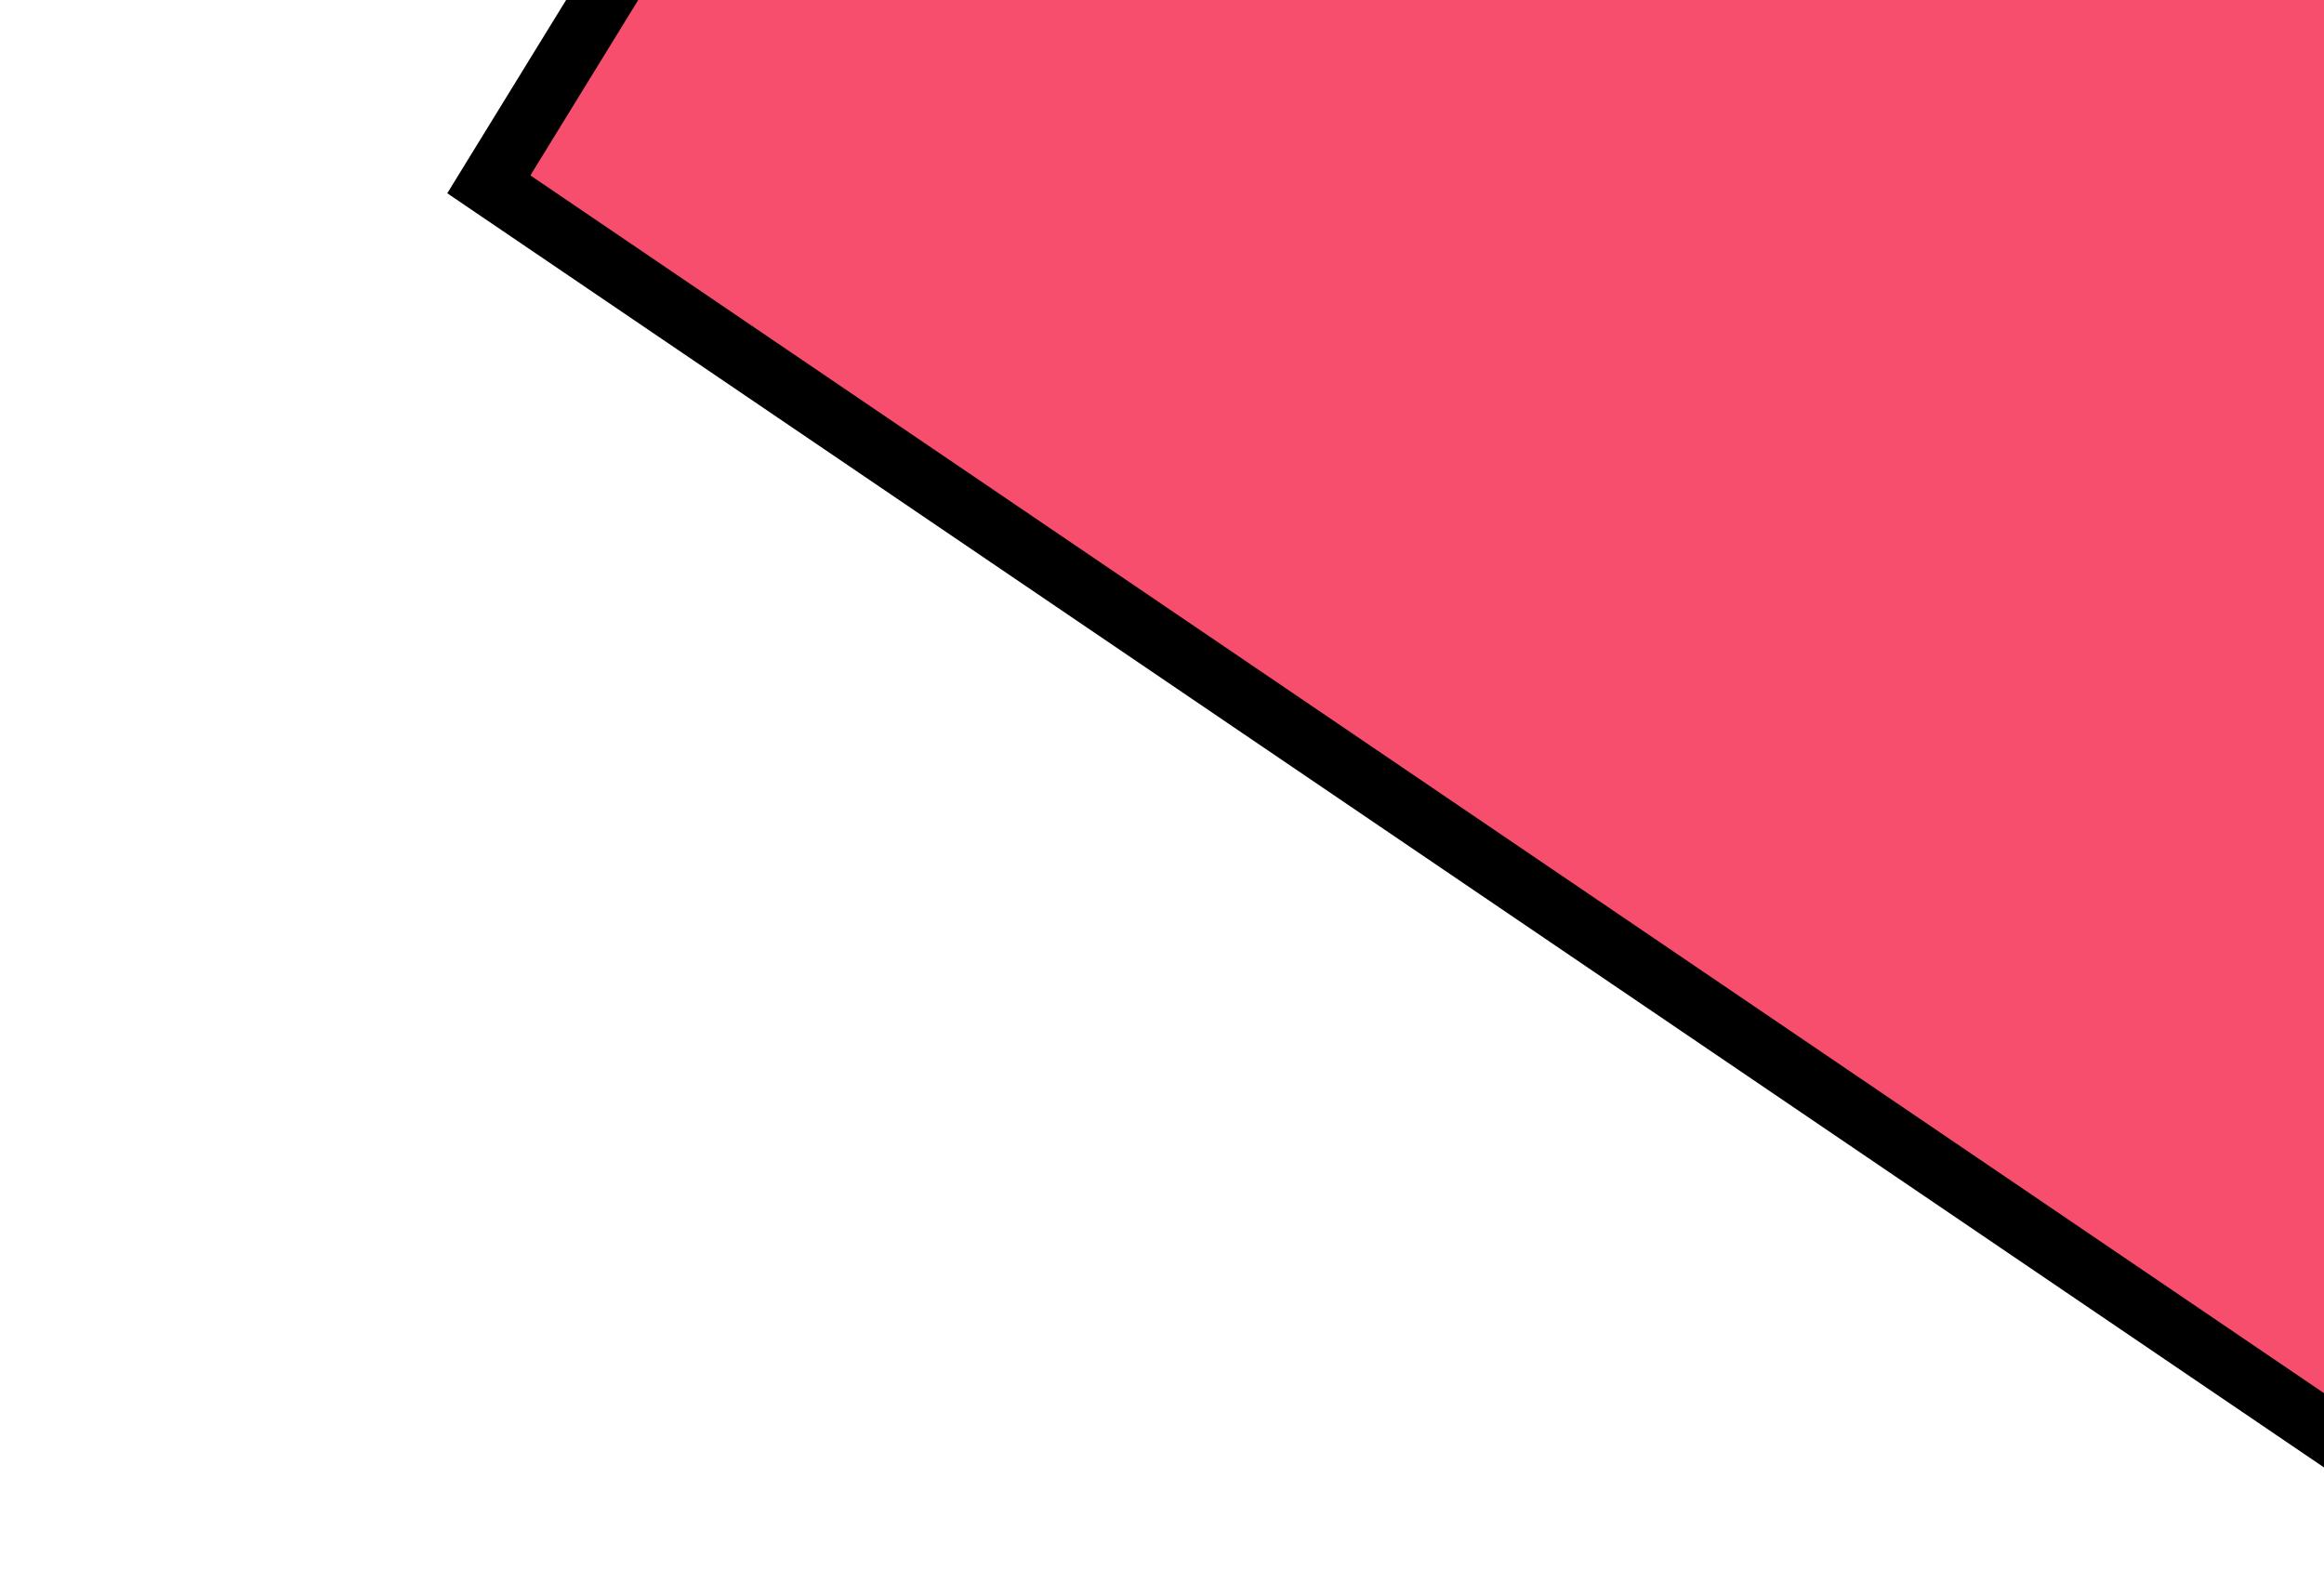
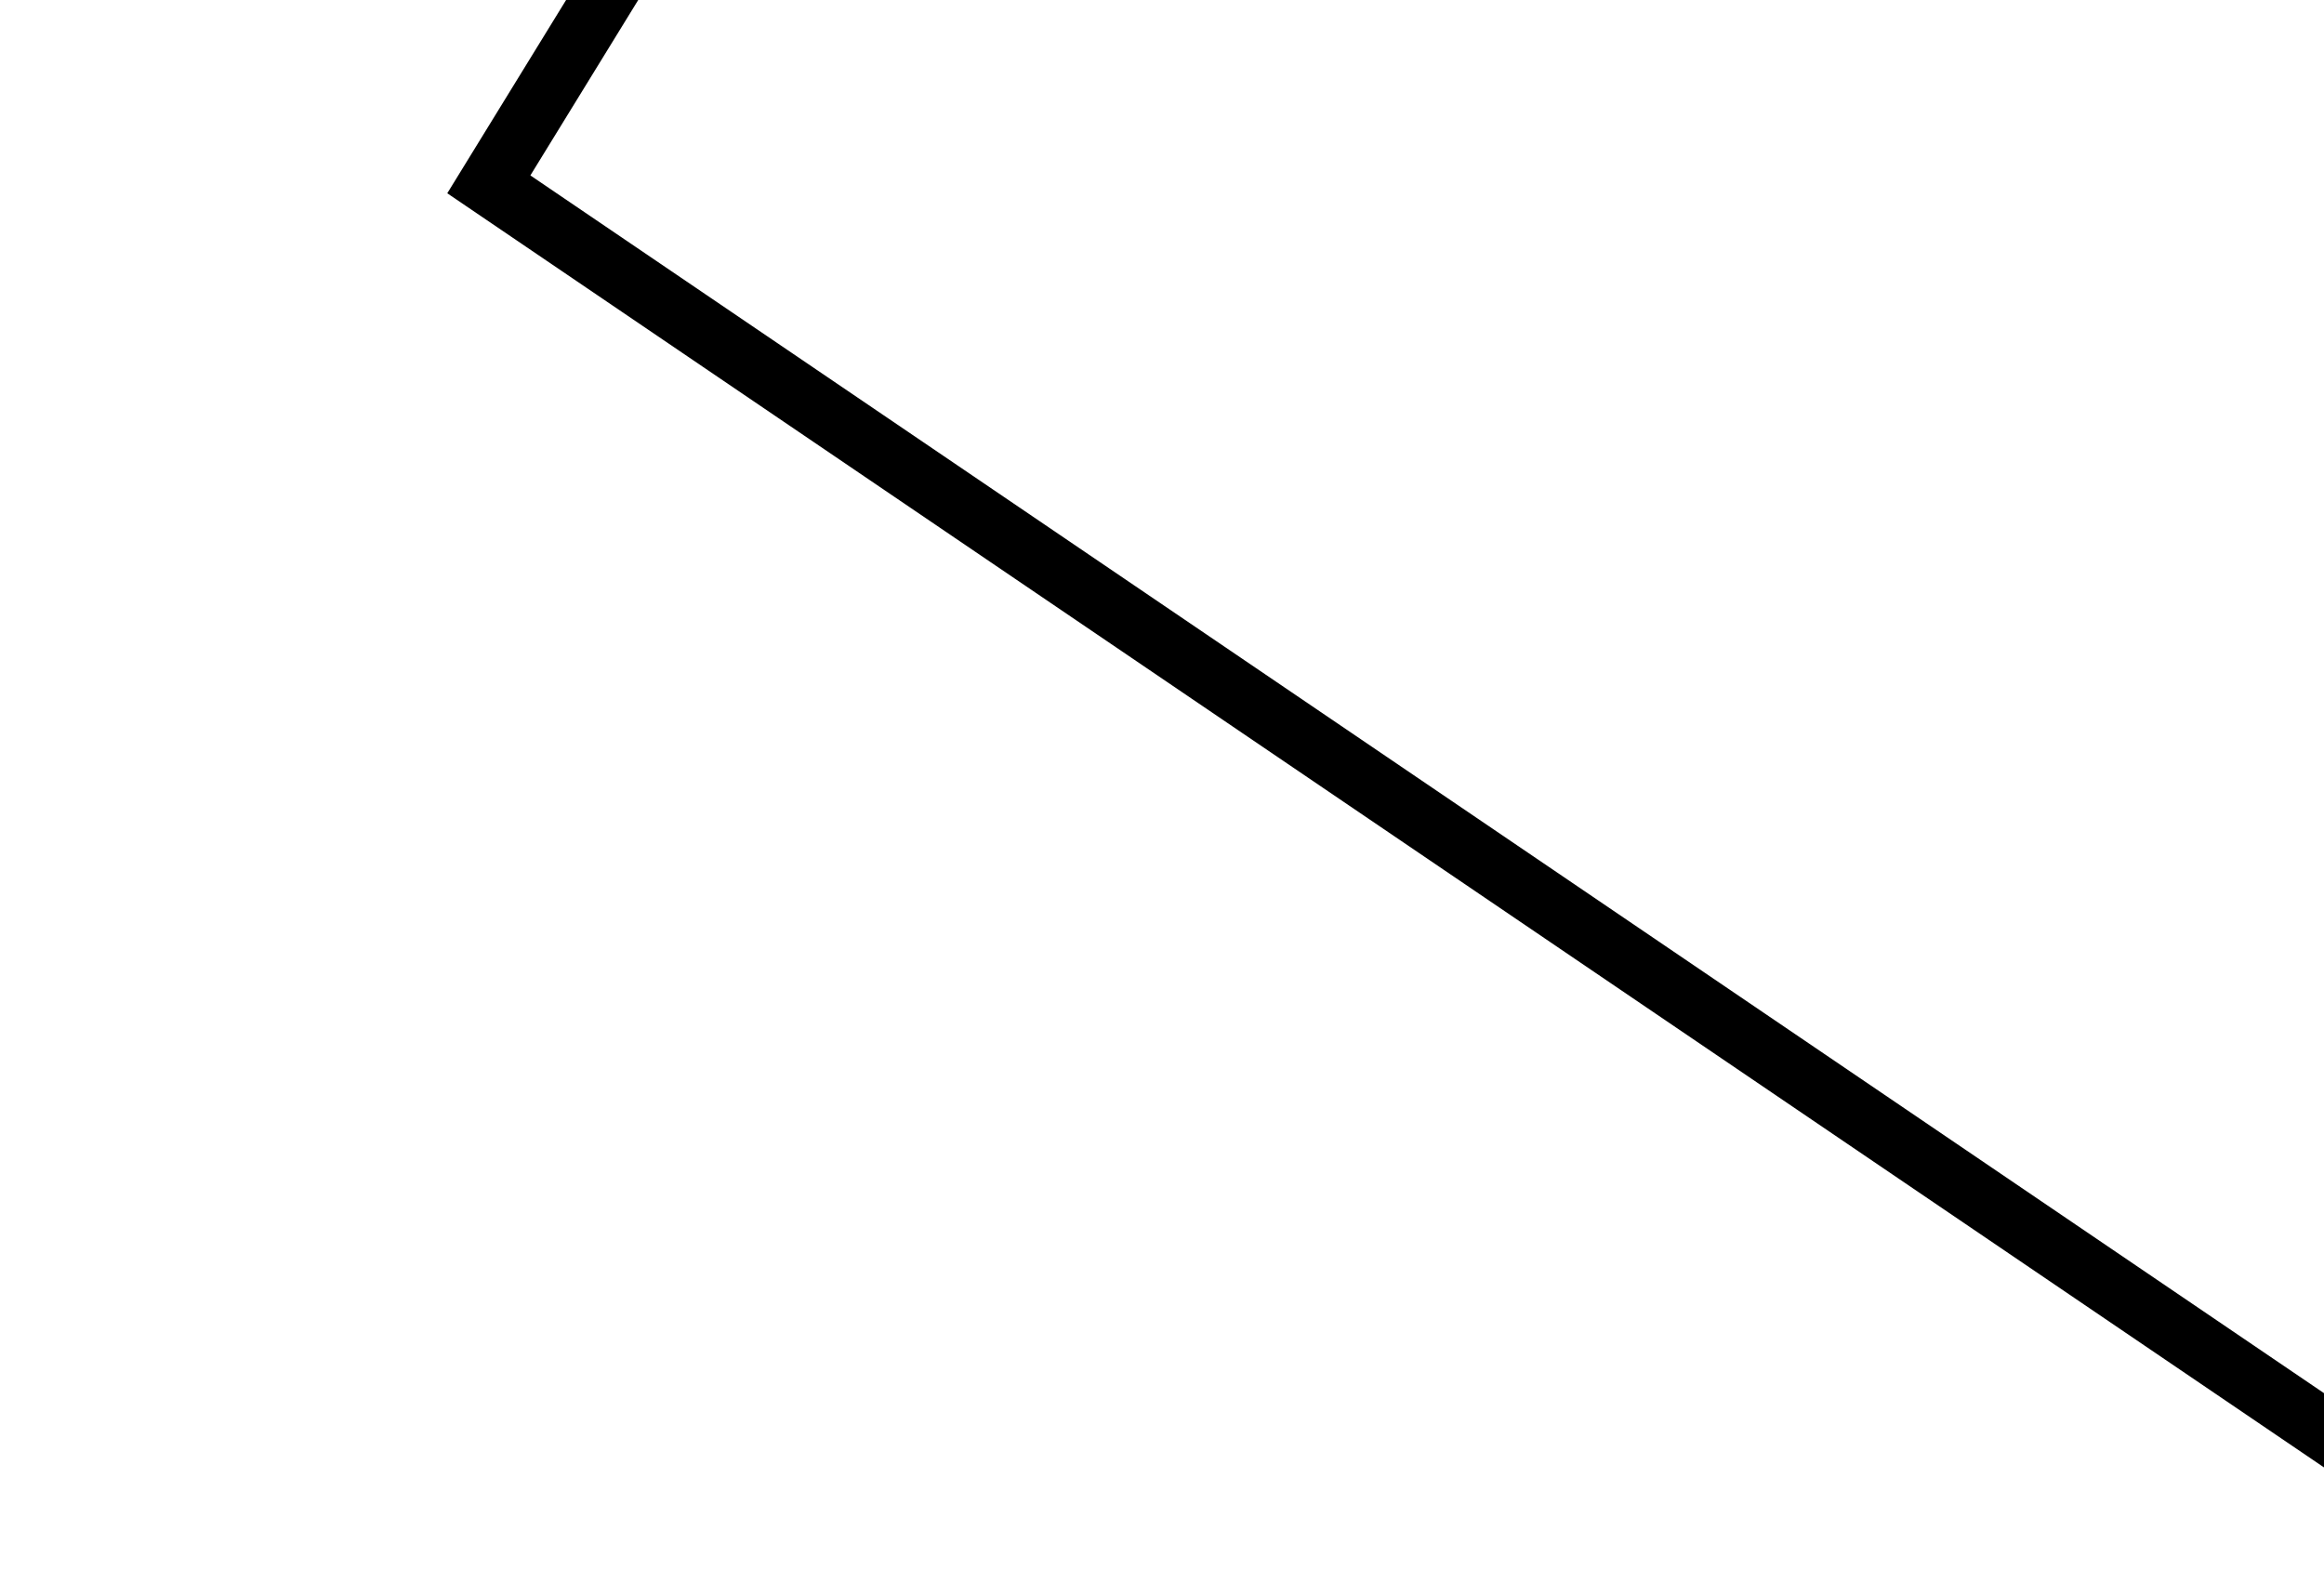
<svg xmlns="http://www.w3.org/2000/svg" width="416" height="281" fill="none">
  <g clip-path="url(#clip0_273_779)">
-     <path d="M245.5-224L394-198l36.5 219.5 23 260L87.5 33l158-257z" fill="#F74E6E" />
    <path fill-rule="evenodd" clip-rule="evenodd" d="M242.771-230.062l156.016 27.316L435.96 20.806 460 292.56 80.062 34.598l162.709-264.66zm5.459 12.124L94.938 31.402 447 270.44 425.04 22.194l-35.826-215.448-140.984-24.684z" fill="#000" />
  </g>
  <defs>
    <clipPath id="clip0_273_779">
-       <path fill="#fff" d="M0 0h419v281H0z" />
+       <path fill="#fff" d="M0 0h419v281H0" />
    </clipPath>
  </defs>
</svg>